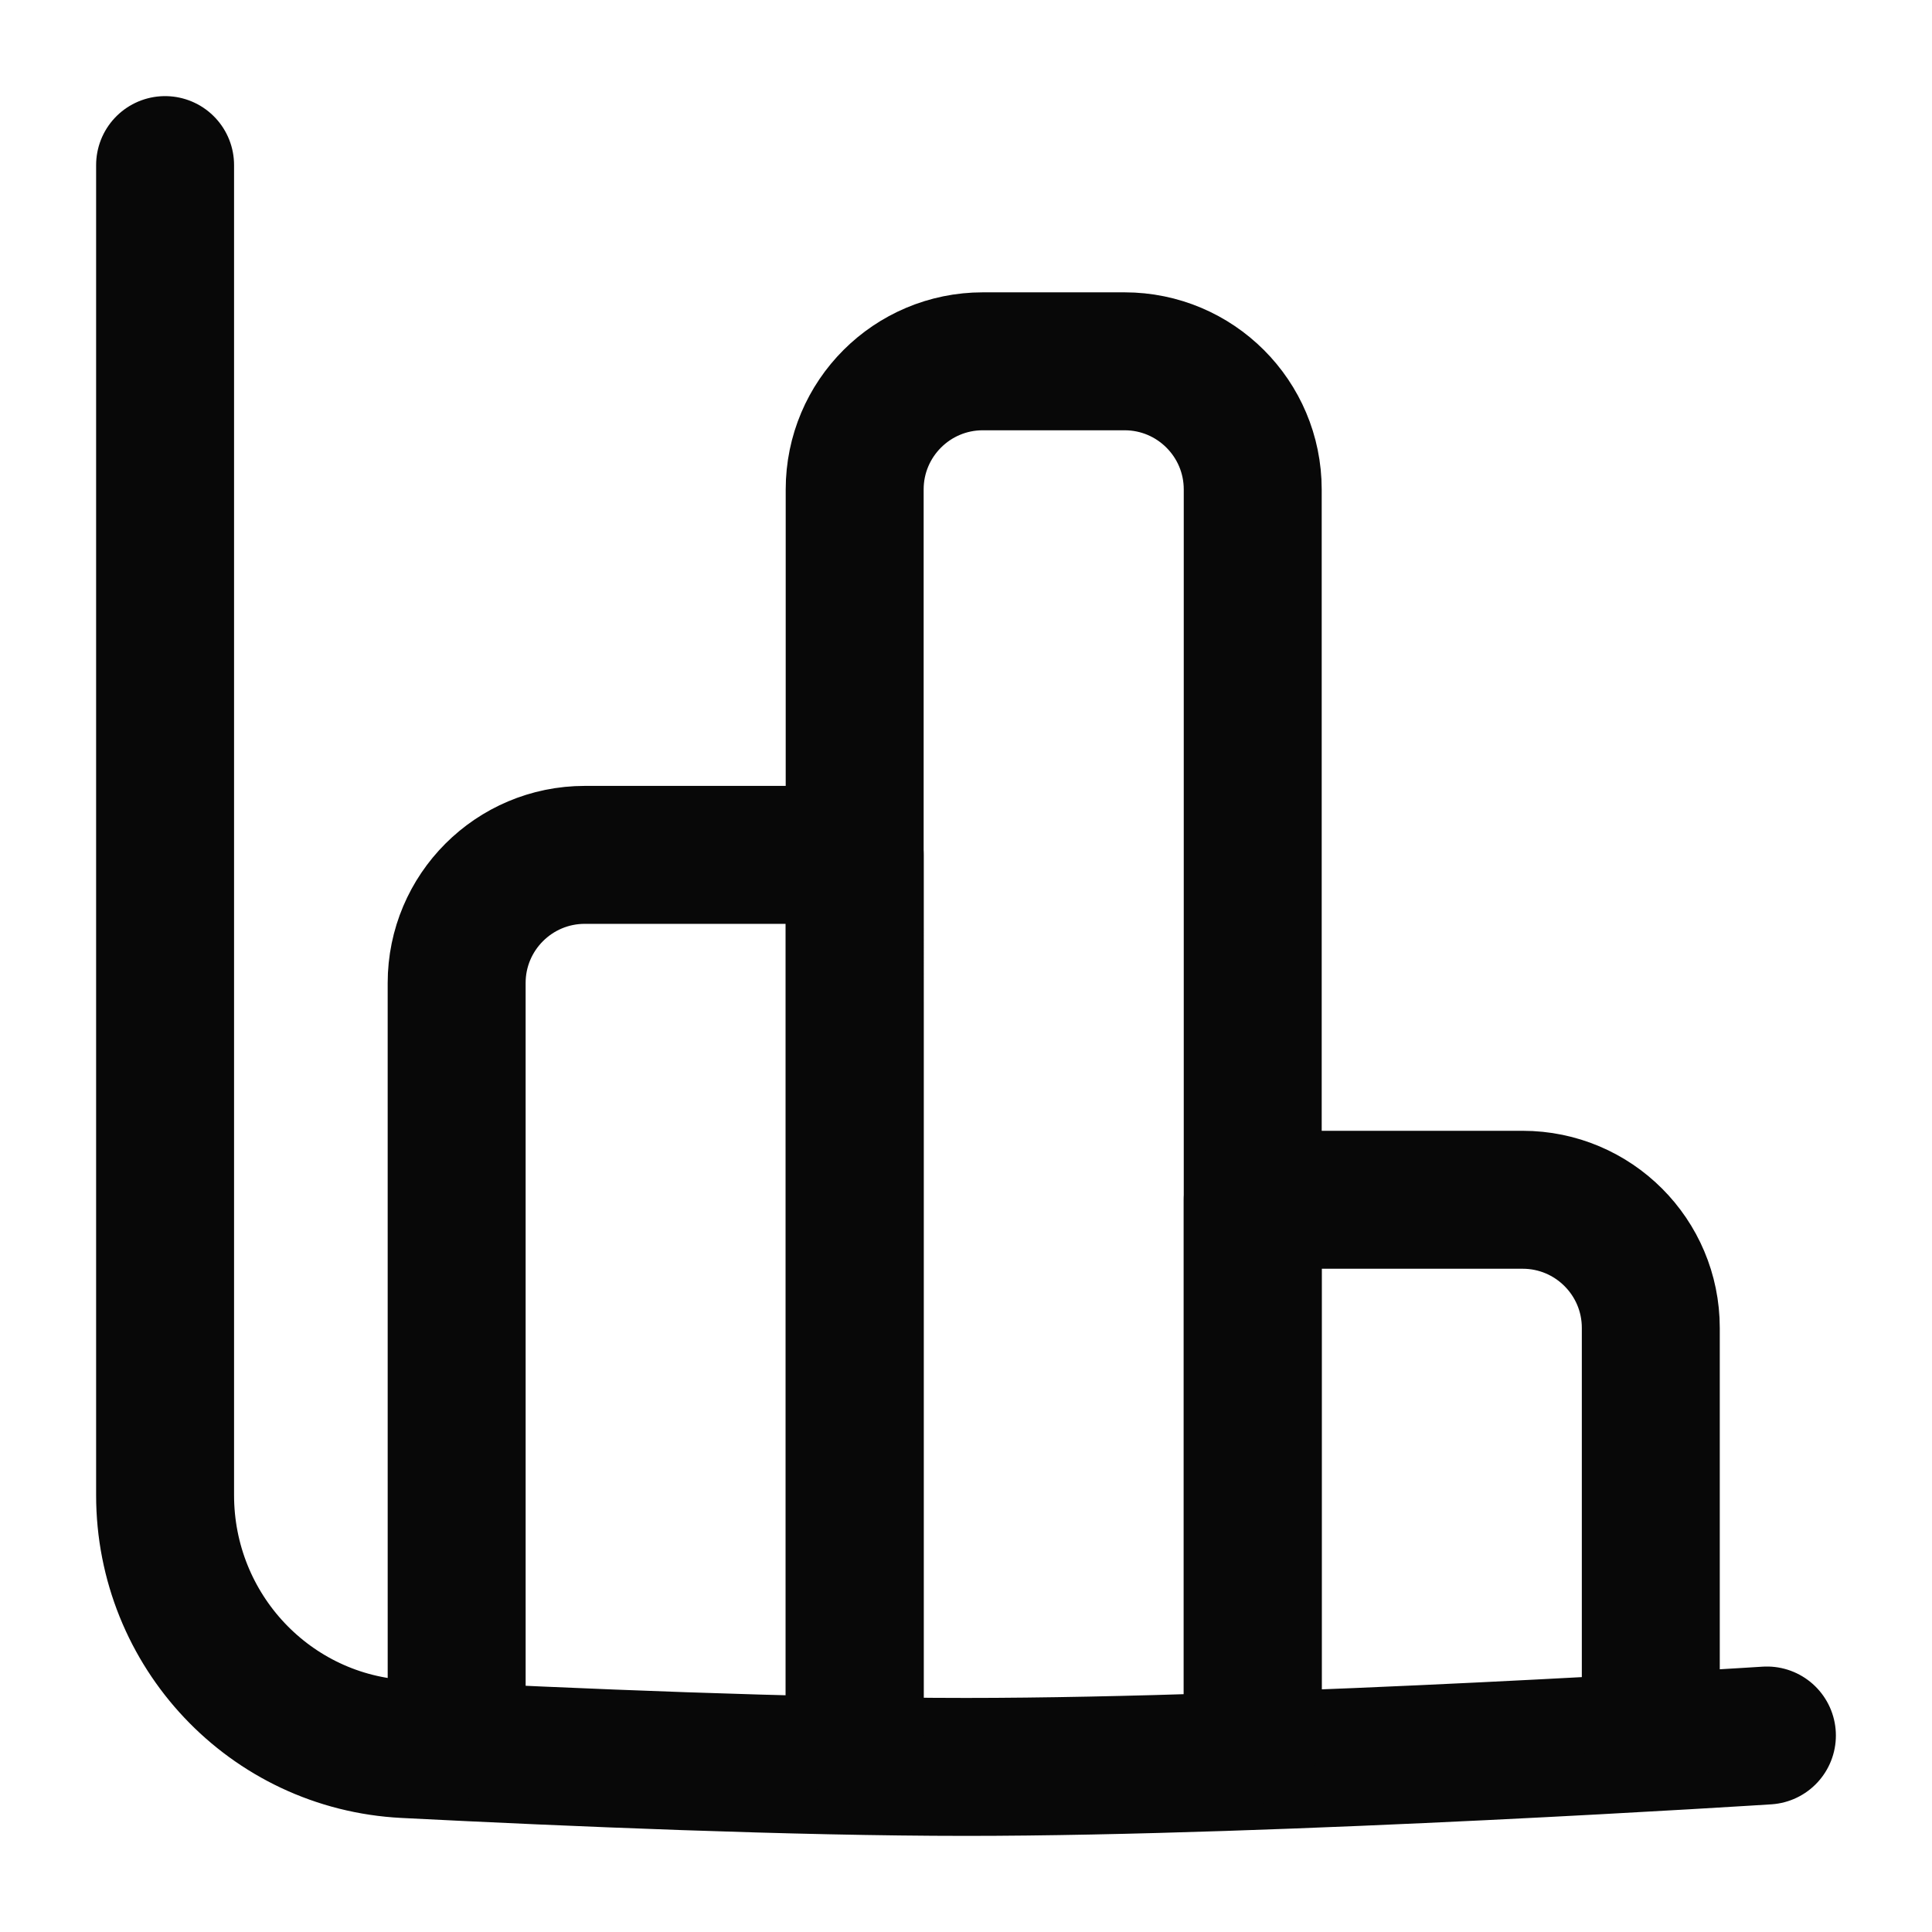
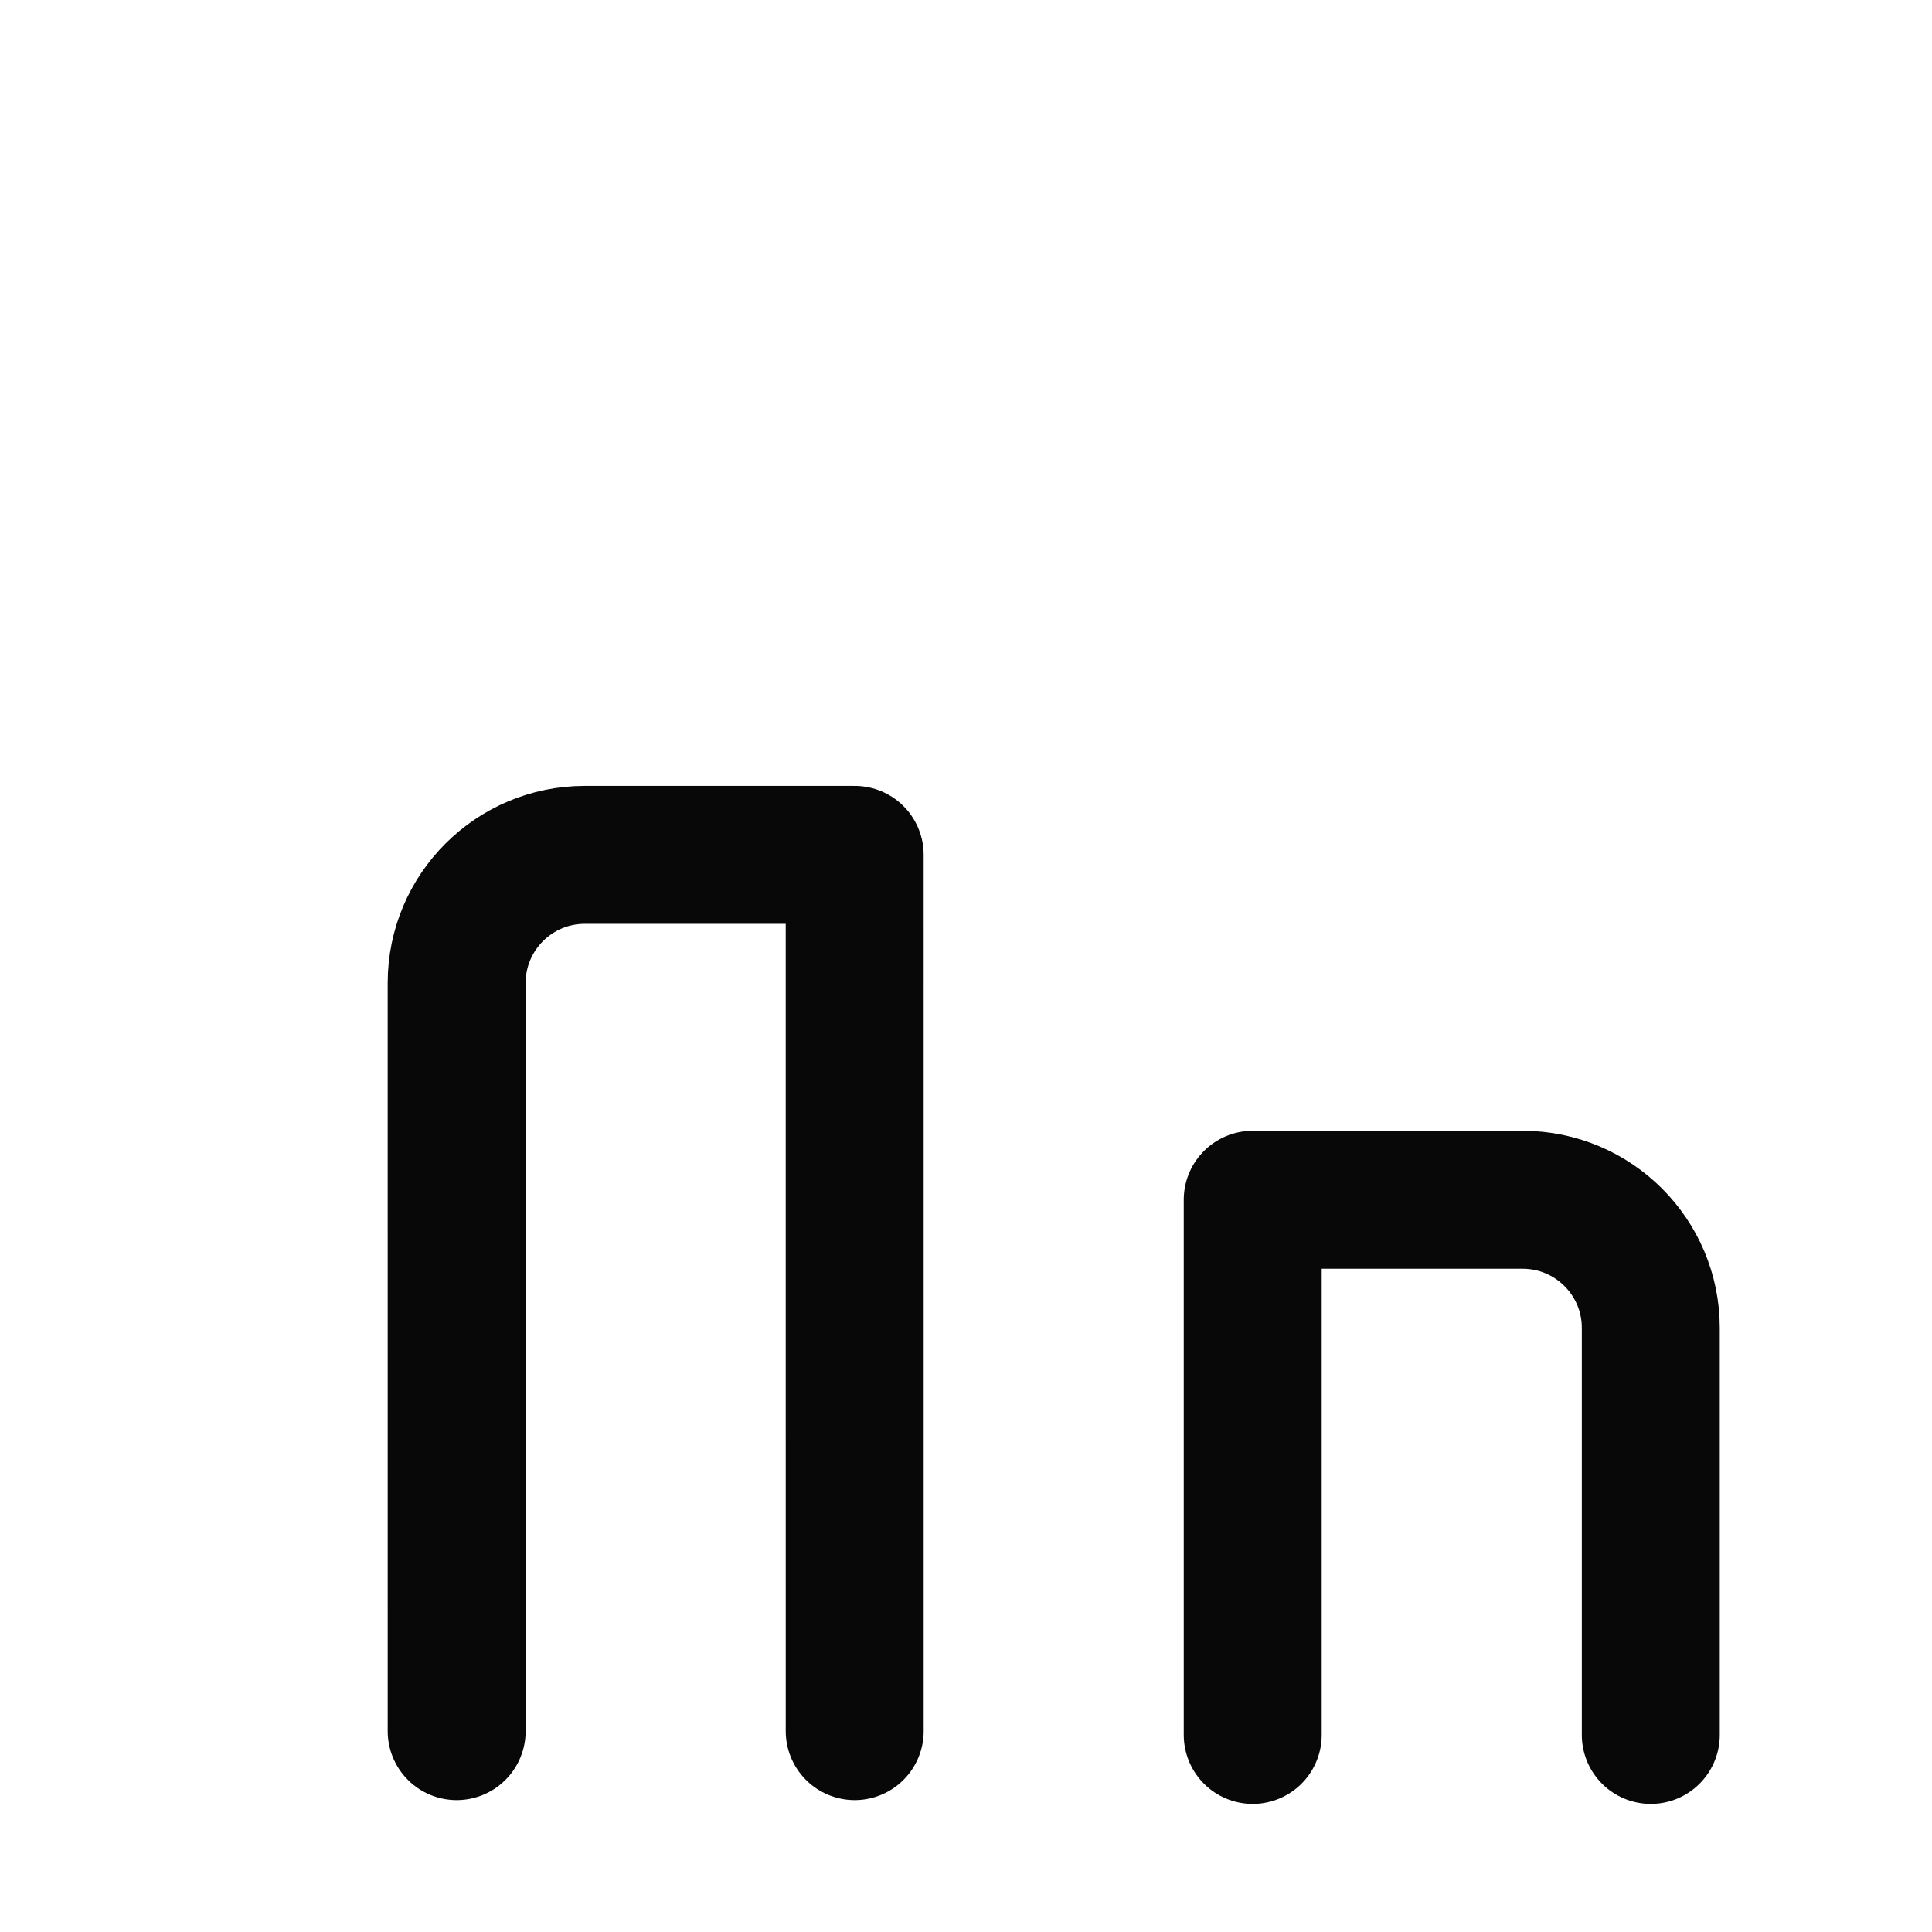
<svg xmlns="http://www.w3.org/2000/svg" fill="none" viewBox="-3.57 -3.57 100 100" height="100" width="100">
  <g id="chart-column--chart-column-bar-graph">
-     <path id="Vector 332" stroke="#080808" stroke-linecap="round" stroke-linejoin="round" d="M4.975 4.975v68.846c0 6.996 5.426 12.785 12.412 13.14C26.045 87.401 37.586 87.885 46.43 87.885c16.202 0 41.455 -1.626 41.455 -1.626" stroke-width="7.14" />
-     <path id="Vector 339" stroke="#080808" stroke-linecap="round" stroke-linejoin="round" d="m61.271 86.227 0 -64.463c0 -3.663 -2.97 -6.633 -6.633 -6.633l-7.337 0c-3.663 0 -6.633 2.97 -6.633 6.633L40.668 86.227" stroke-width="7.14" />
    <path id="Vector 340" stroke="#080808" stroke-linecap="round" stroke-linejoin="round" d="m81.875 86.23 0 -21.067c0 -3.663 -2.97 -6.633 -6.633 -6.633l-13.971 0 0 27.7" stroke-width="7.14" />
    <path id="Vector 341" stroke="#080808" stroke-linecap="round" stroke-linejoin="round" d="M40.67 86.033 40.669 40.678l-13.97 0c-3.663 0 -6.633 2.97 -6.633 6.633l0.001 38.722" stroke-width="7.14" />
  </g>
</svg>